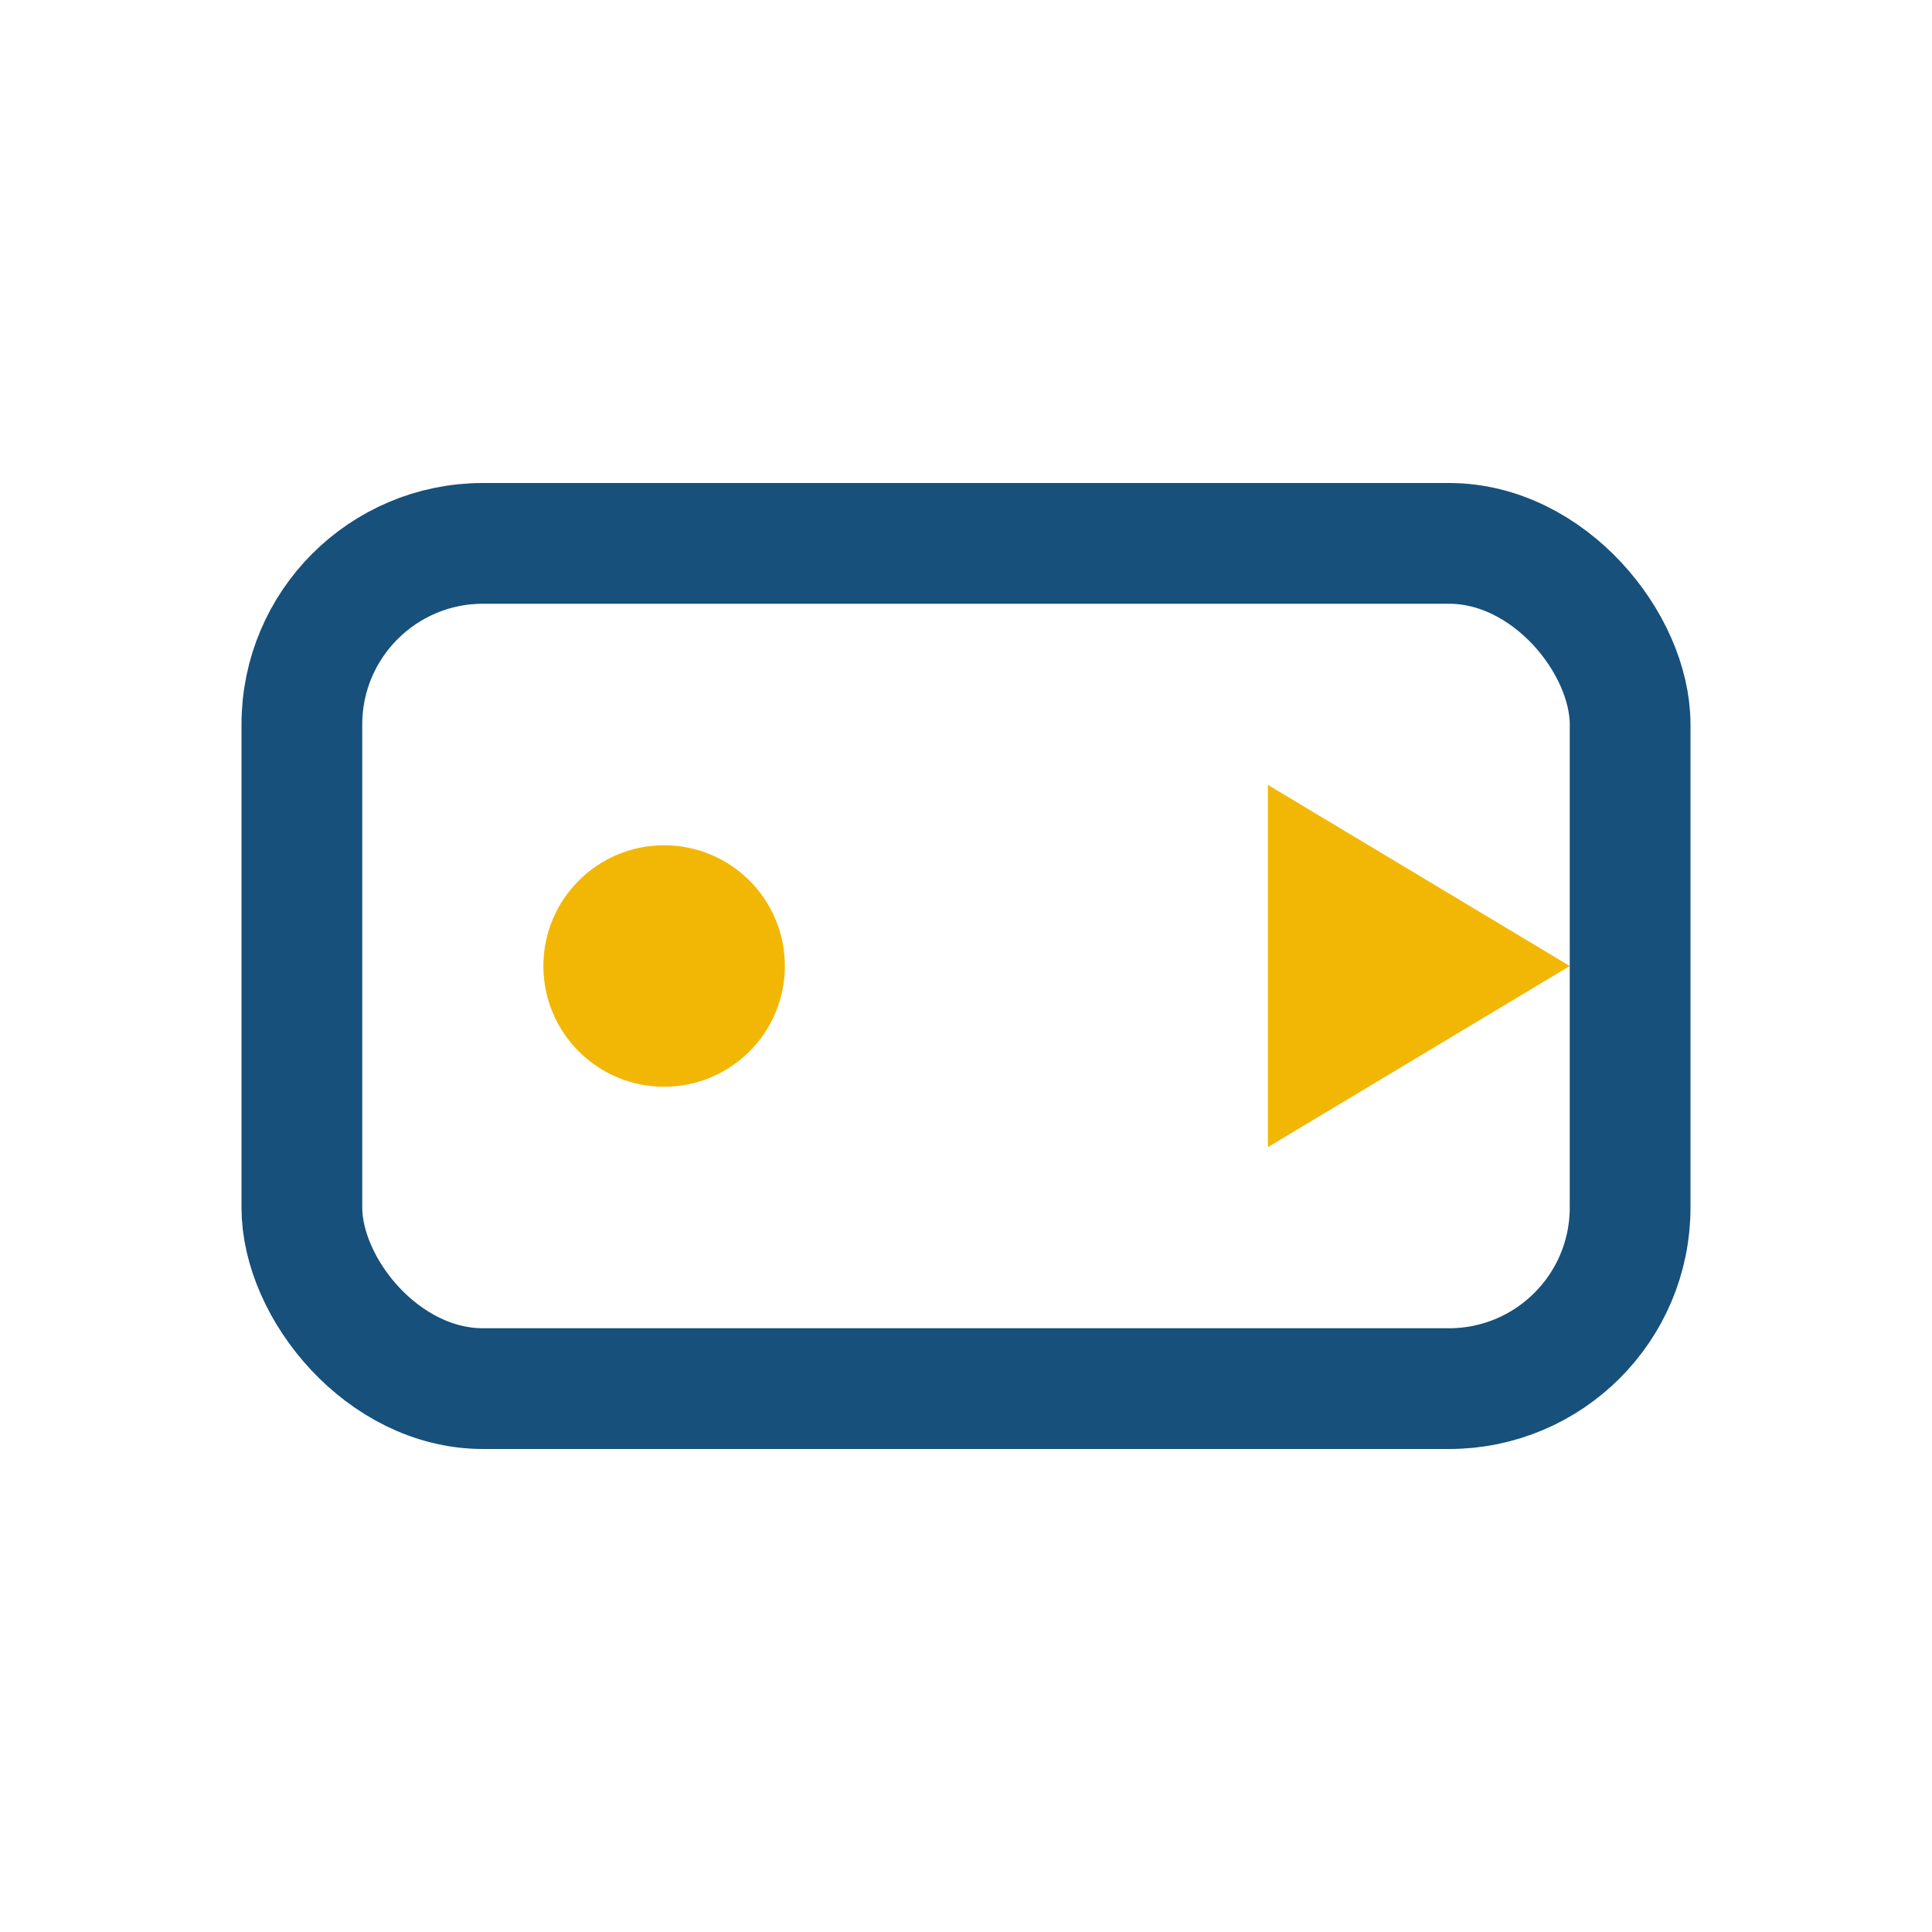
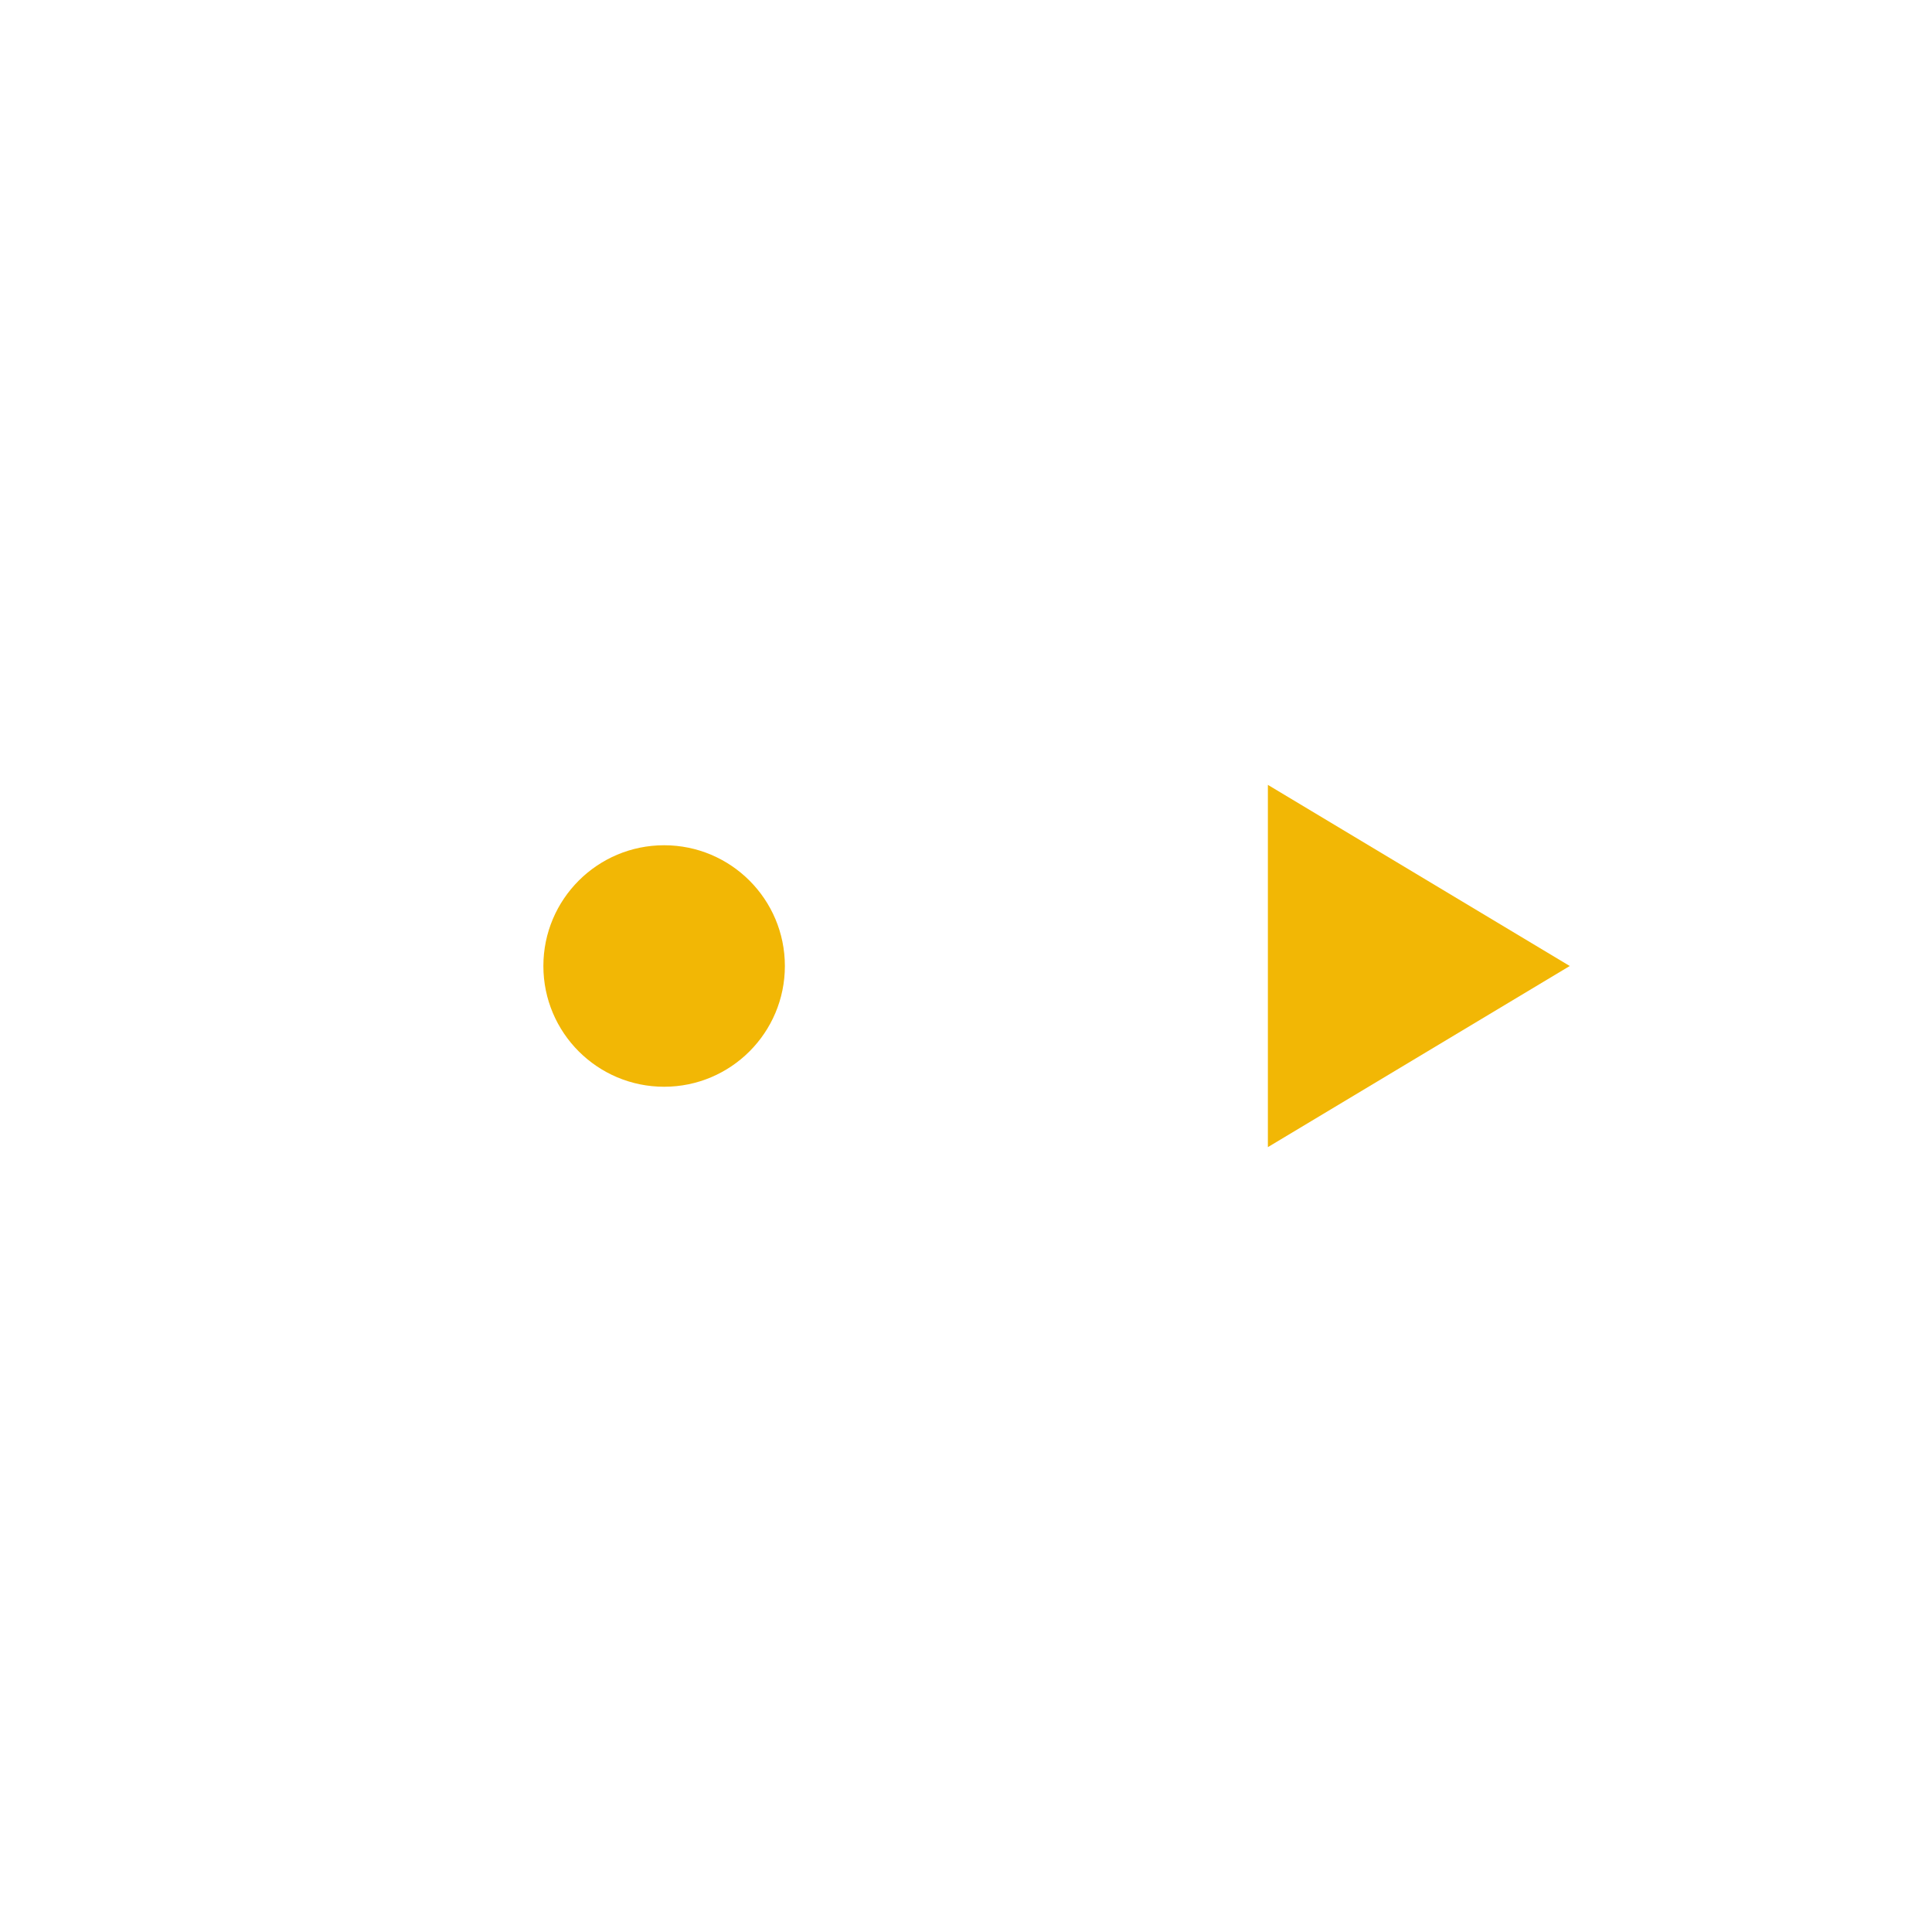
<svg xmlns="http://www.w3.org/2000/svg" width="32" height="32" viewBox="0 0 32 32">
-   <rect x="5" y="9" width="22" height="14" rx="3" fill="none" stroke="#17507A" stroke-width="2" />
  <circle cx="11" cy="16" r="2" fill="#F2B705" />
-   <path d="M26 16l-5-3v6z" fill="#F2B705" />
+   <path d="M26 16l-5-3v6" fill="#F2B705" />
</svg>